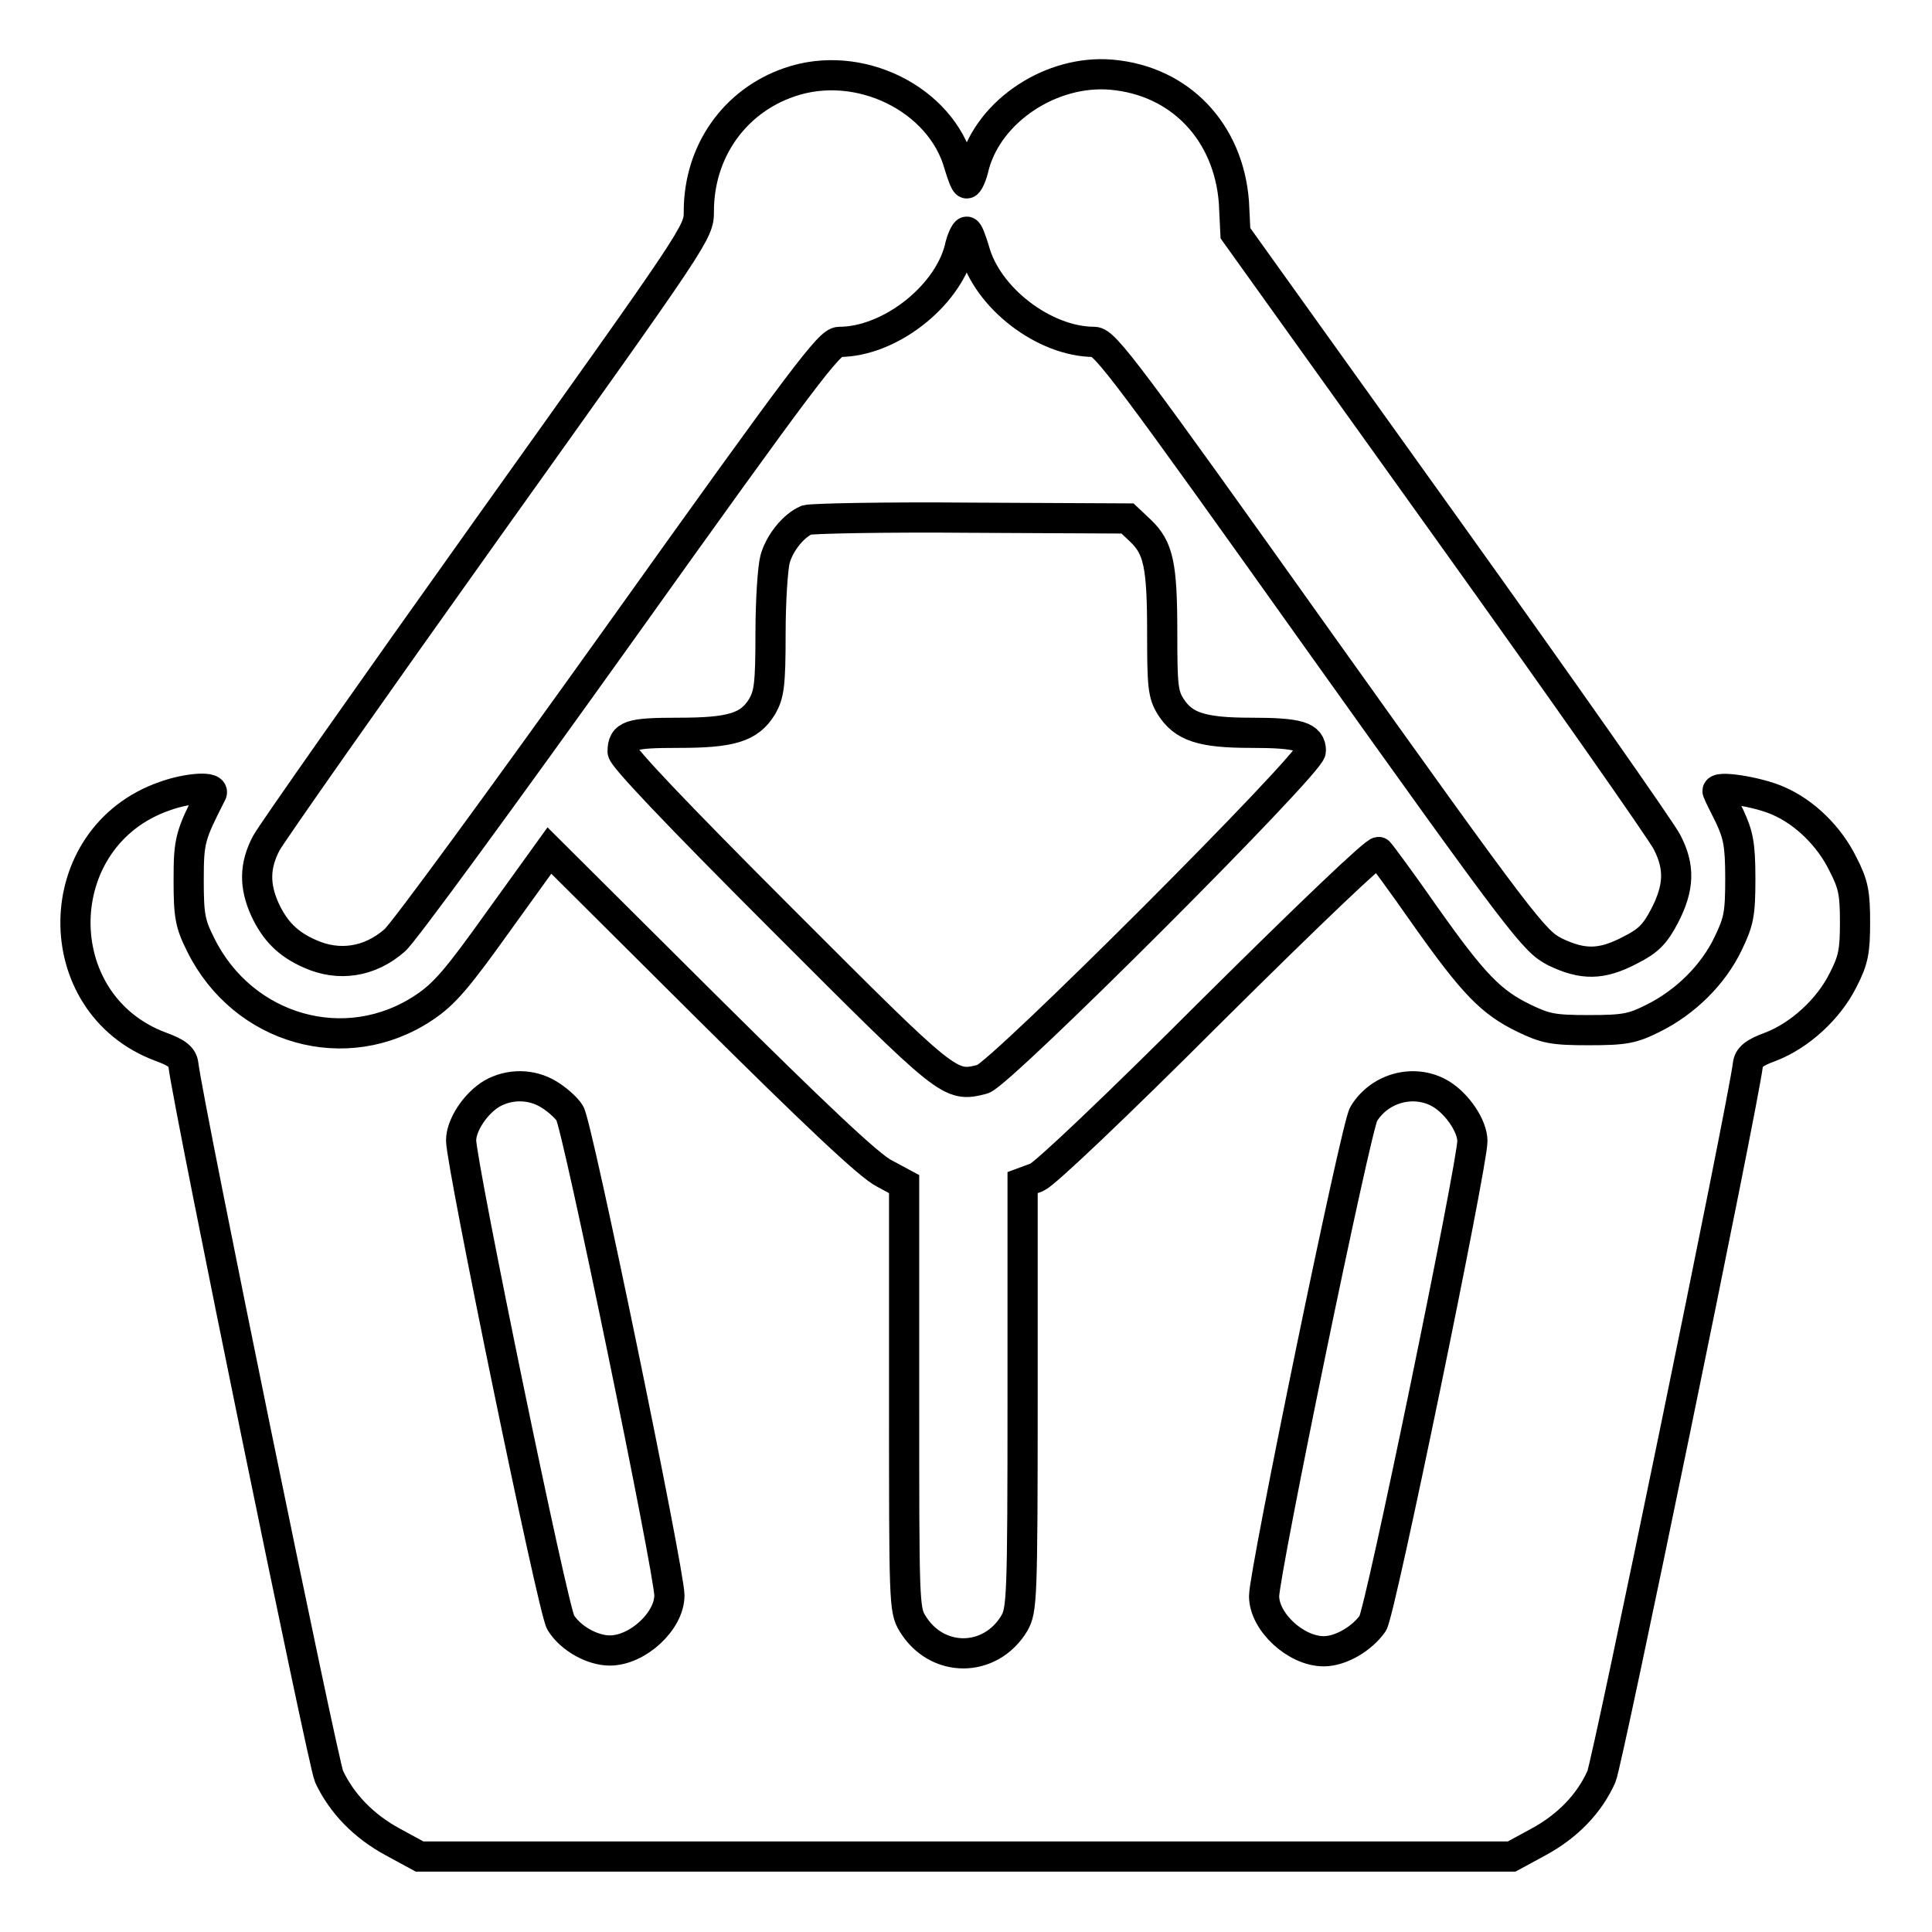
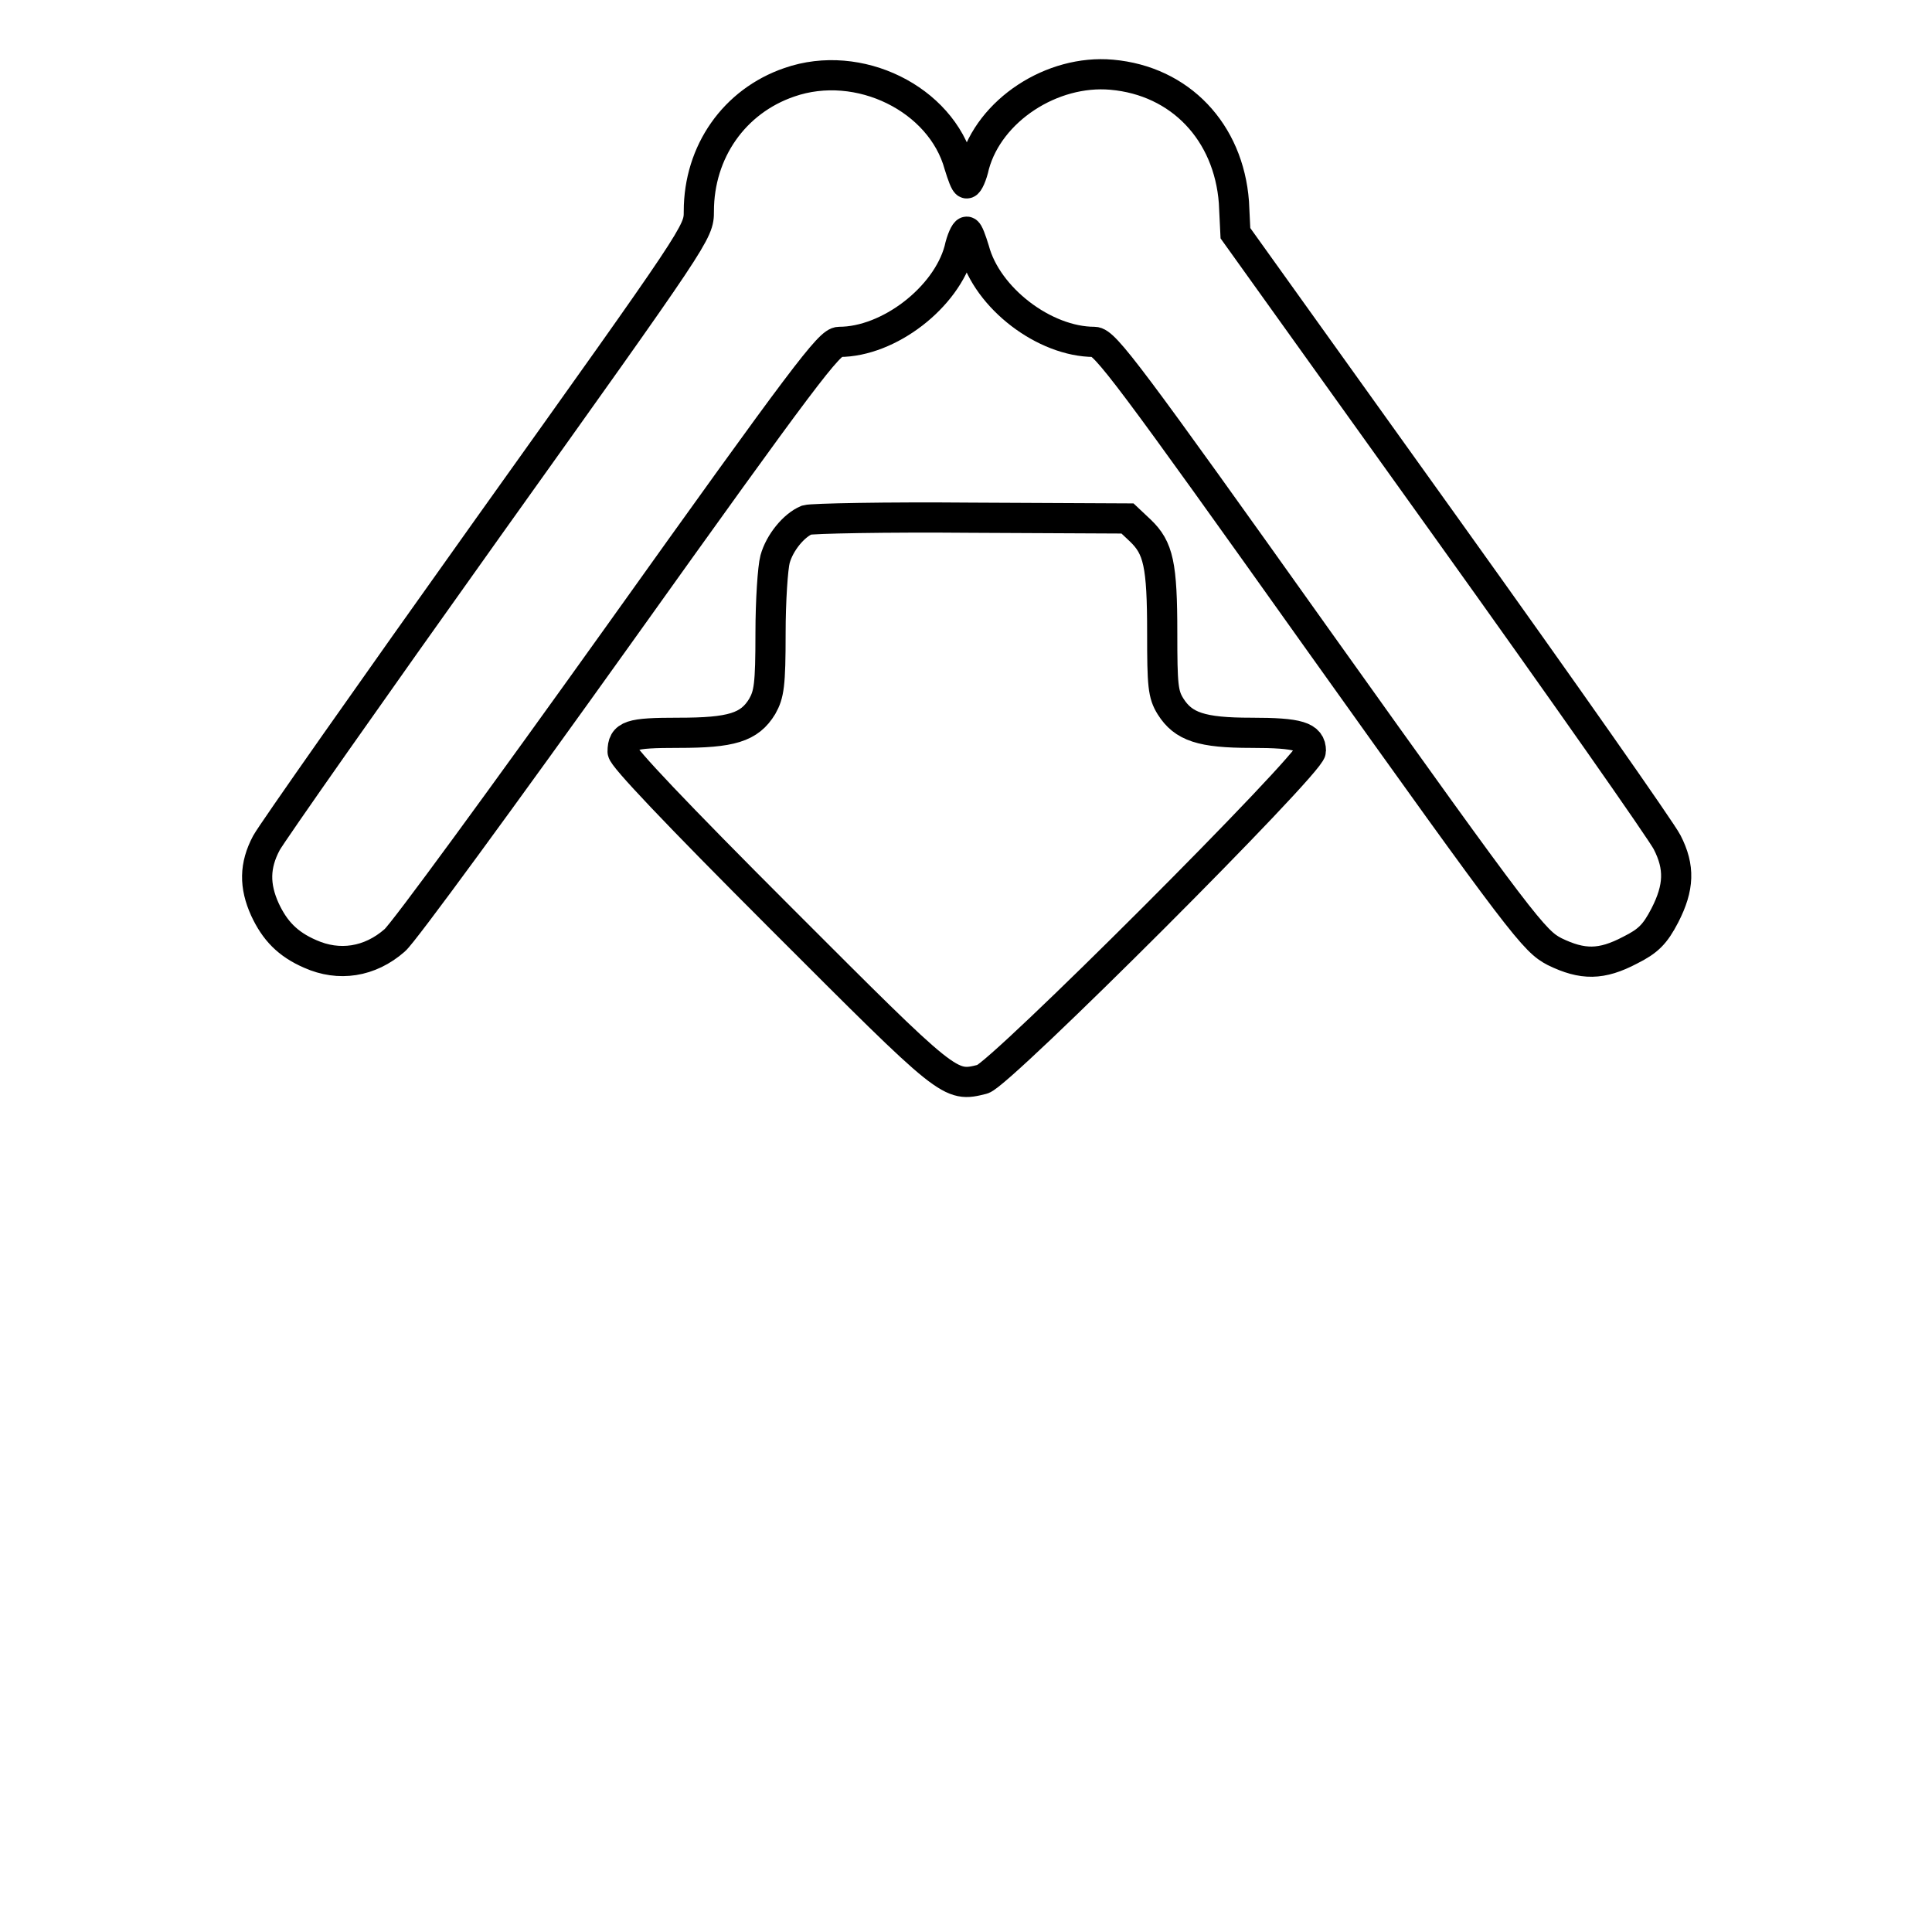
<svg xmlns="http://www.w3.org/2000/svg" version="1.1" x="0px" y="0px" viewBox="0 0 256 256" enable-background="new 0 0 256 256" xml:space="preserve">
  <g>
    <g>
      <g>
        <path stroke-width="4" fill-opacity="0" stroke="#000000" d="M104.6,10.9c-7.3,2.5-12,9.2-12,17.1c0,2.8-0.1,2.9-28,42C49.2,91.6,36,110.4,35.3,111.7c-1.6,3-1.6,5.7-0.2,8.8c1.3,2.8,3,4.6,6,5.9c3.8,1.7,7.9,1.1,11.2-1.8c1.1-0.9,14.4-19.1,29.7-40.5c24.7-34.6,27.9-38.8,29.2-38.8c6.6,0,14.2-5.9,15.9-12.2c0.3-1.4,0.8-2.4,1-2.4c0.2,0,0.6,1.1,1,2.4c1.7,6.4,9.3,12.2,15.9,12.2c1.4,0,4.6,4.3,29.8,39.7c27.1,38,28.5,39.7,31.2,41.1c3.7,1.8,6.2,1.8,10-0.2c2.4-1.2,3.3-2.1,4.6-4.6c1.9-3.7,2-6.4,0.3-9.7c-0.7-1.4-13.8-20.1-29.2-41.6l-28-39.1l-0.2-4.1c-0.7-9.3-7.1-16.1-16.2-16.9c-7.9-0.7-16.2,4.7-18.2,12c-0.3,1.4-0.8,2.4-1,2.4c-0.2,0-0.6-1.1-1-2.4C124.7,13.1,113.8,7.7,104.6,10.9z" />
        <path stroke-width="4" fill-opacity="0" stroke="#000000" d="M106.9,68.9c-1.7,0.7-3.6,3-4.2,5.2c-0.3,1.1-0.6,5.5-0.6,9.8c0,6.9-0.2,8.1-1.1,9.7c-1.7,2.8-4.1,3.5-11.1,3.5c-6.4,0-7.4,0.3-7.4,2.5c0,0.7,7,8.1,21,22.1c22.4,22.4,22.3,22.4,26.7,21.3c2.3-0.6,43.5-41.8,43.5-43.5c0-1.9-1.6-2.4-7.9-2.4c-6.6,0-9-0.8-10.7-3.5c-1-1.6-1.1-2.8-1.1-9.7c0-9.1-0.5-11.3-2.9-13.6l-1.7-1.6l-20.7-0.1C117.3,68.5,107.6,68.7,106.9,68.9z" />
-         <path stroke-width="4" fill-opacity="0" stroke="#000000" d="M21.8,105.5C6.3,110.9,6,133,21.3,138.7c2.2,0.8,2.9,1.4,3,2.4c0.8,6.2,18.5,92.5,19.3,94.3c1.7,3.6,4.6,6.6,8.5,8.7l3.5,1.9H128h72.3l3.5-1.9c3.9-2.1,6.8-5.1,8.4-8.7c0.8-1.8,18.7-88.7,19.4-94.3c0.1-1,0.8-1.6,3-2.4c3.9-1.5,7.7-5,9.6-8.8c1.4-2.7,1.6-3.9,1.6-7.7c0-3.8-0.2-5-1.6-7.7c-1.8-3.7-5.1-6.9-8.6-8.4c-2.7-1.2-8.4-2.1-8-1.2c0.1,0.3,0.8,1.7,1.6,3.3c1.1,2.4,1.4,3.6,1.4,8.2c0,4.7-0.2,5.7-1.6,8.6c-2,4.2-5.7,7.8-9.9,9.9c-2.8,1.4-3.8,1.6-8.6,1.6c-4.7,0-5.7-0.2-8.6-1.6c-4.3-2.1-6.6-4.4-13.1-13.6c-3-4.3-5.8-8.1-6.1-8.4c-0.3-0.3-9,8-22,20.9c-13.1,13.1-22.2,21.7-23.3,22.2l-1.9,0.7v28.3c0,27.1-0.1,28.3-1.1,30.1c-3.2,5.3-10.3,5.3-13.5,0c-1.1-1.8-1.1-2.9-1.1-30v-28.2l-2.6-1.4c-1.9-0.9-9.2-7.8-23.6-22.1l-20.8-20.7l-6.7,9.3c-5.5,7.7-7.2,9.7-9.9,11.5c-10.3,6.9-24,3-29.6-8.3c-1.4-2.8-1.6-3.8-1.6-8.6c0-5.3,0.2-5.9,3-11.4C28.7,104.1,24.8,104.4,21.8,105.5z M72.7,145c1,0.6,2.3,1.7,2.8,2.5c1,1.5,13.2,60.8,13.2,63.9c0,3.4-4.2,7.3-7.9,7.3c-2.3,0-5.2-1.6-6.5-3.7c-1-1.5-13.2-60.8-13.2-63.9c0-2,1.9-4.9,4.1-6.2C67.5,143.6,70.4,143.6,72.7,145z M191,145c2.1,1.3,4.1,4.2,4.1,6.2c0,3.1-12.2,62.4-13.2,63.9c-1.4,2-4.2,3.7-6.5,3.7c-3.7,0-7.9-3.9-7.9-7.3c0-3.1,12.2-62.4,13.2-63.9C182.9,144,187.6,142.9,191,145z" />
      </g>
    </g>
  </g>
</svg>